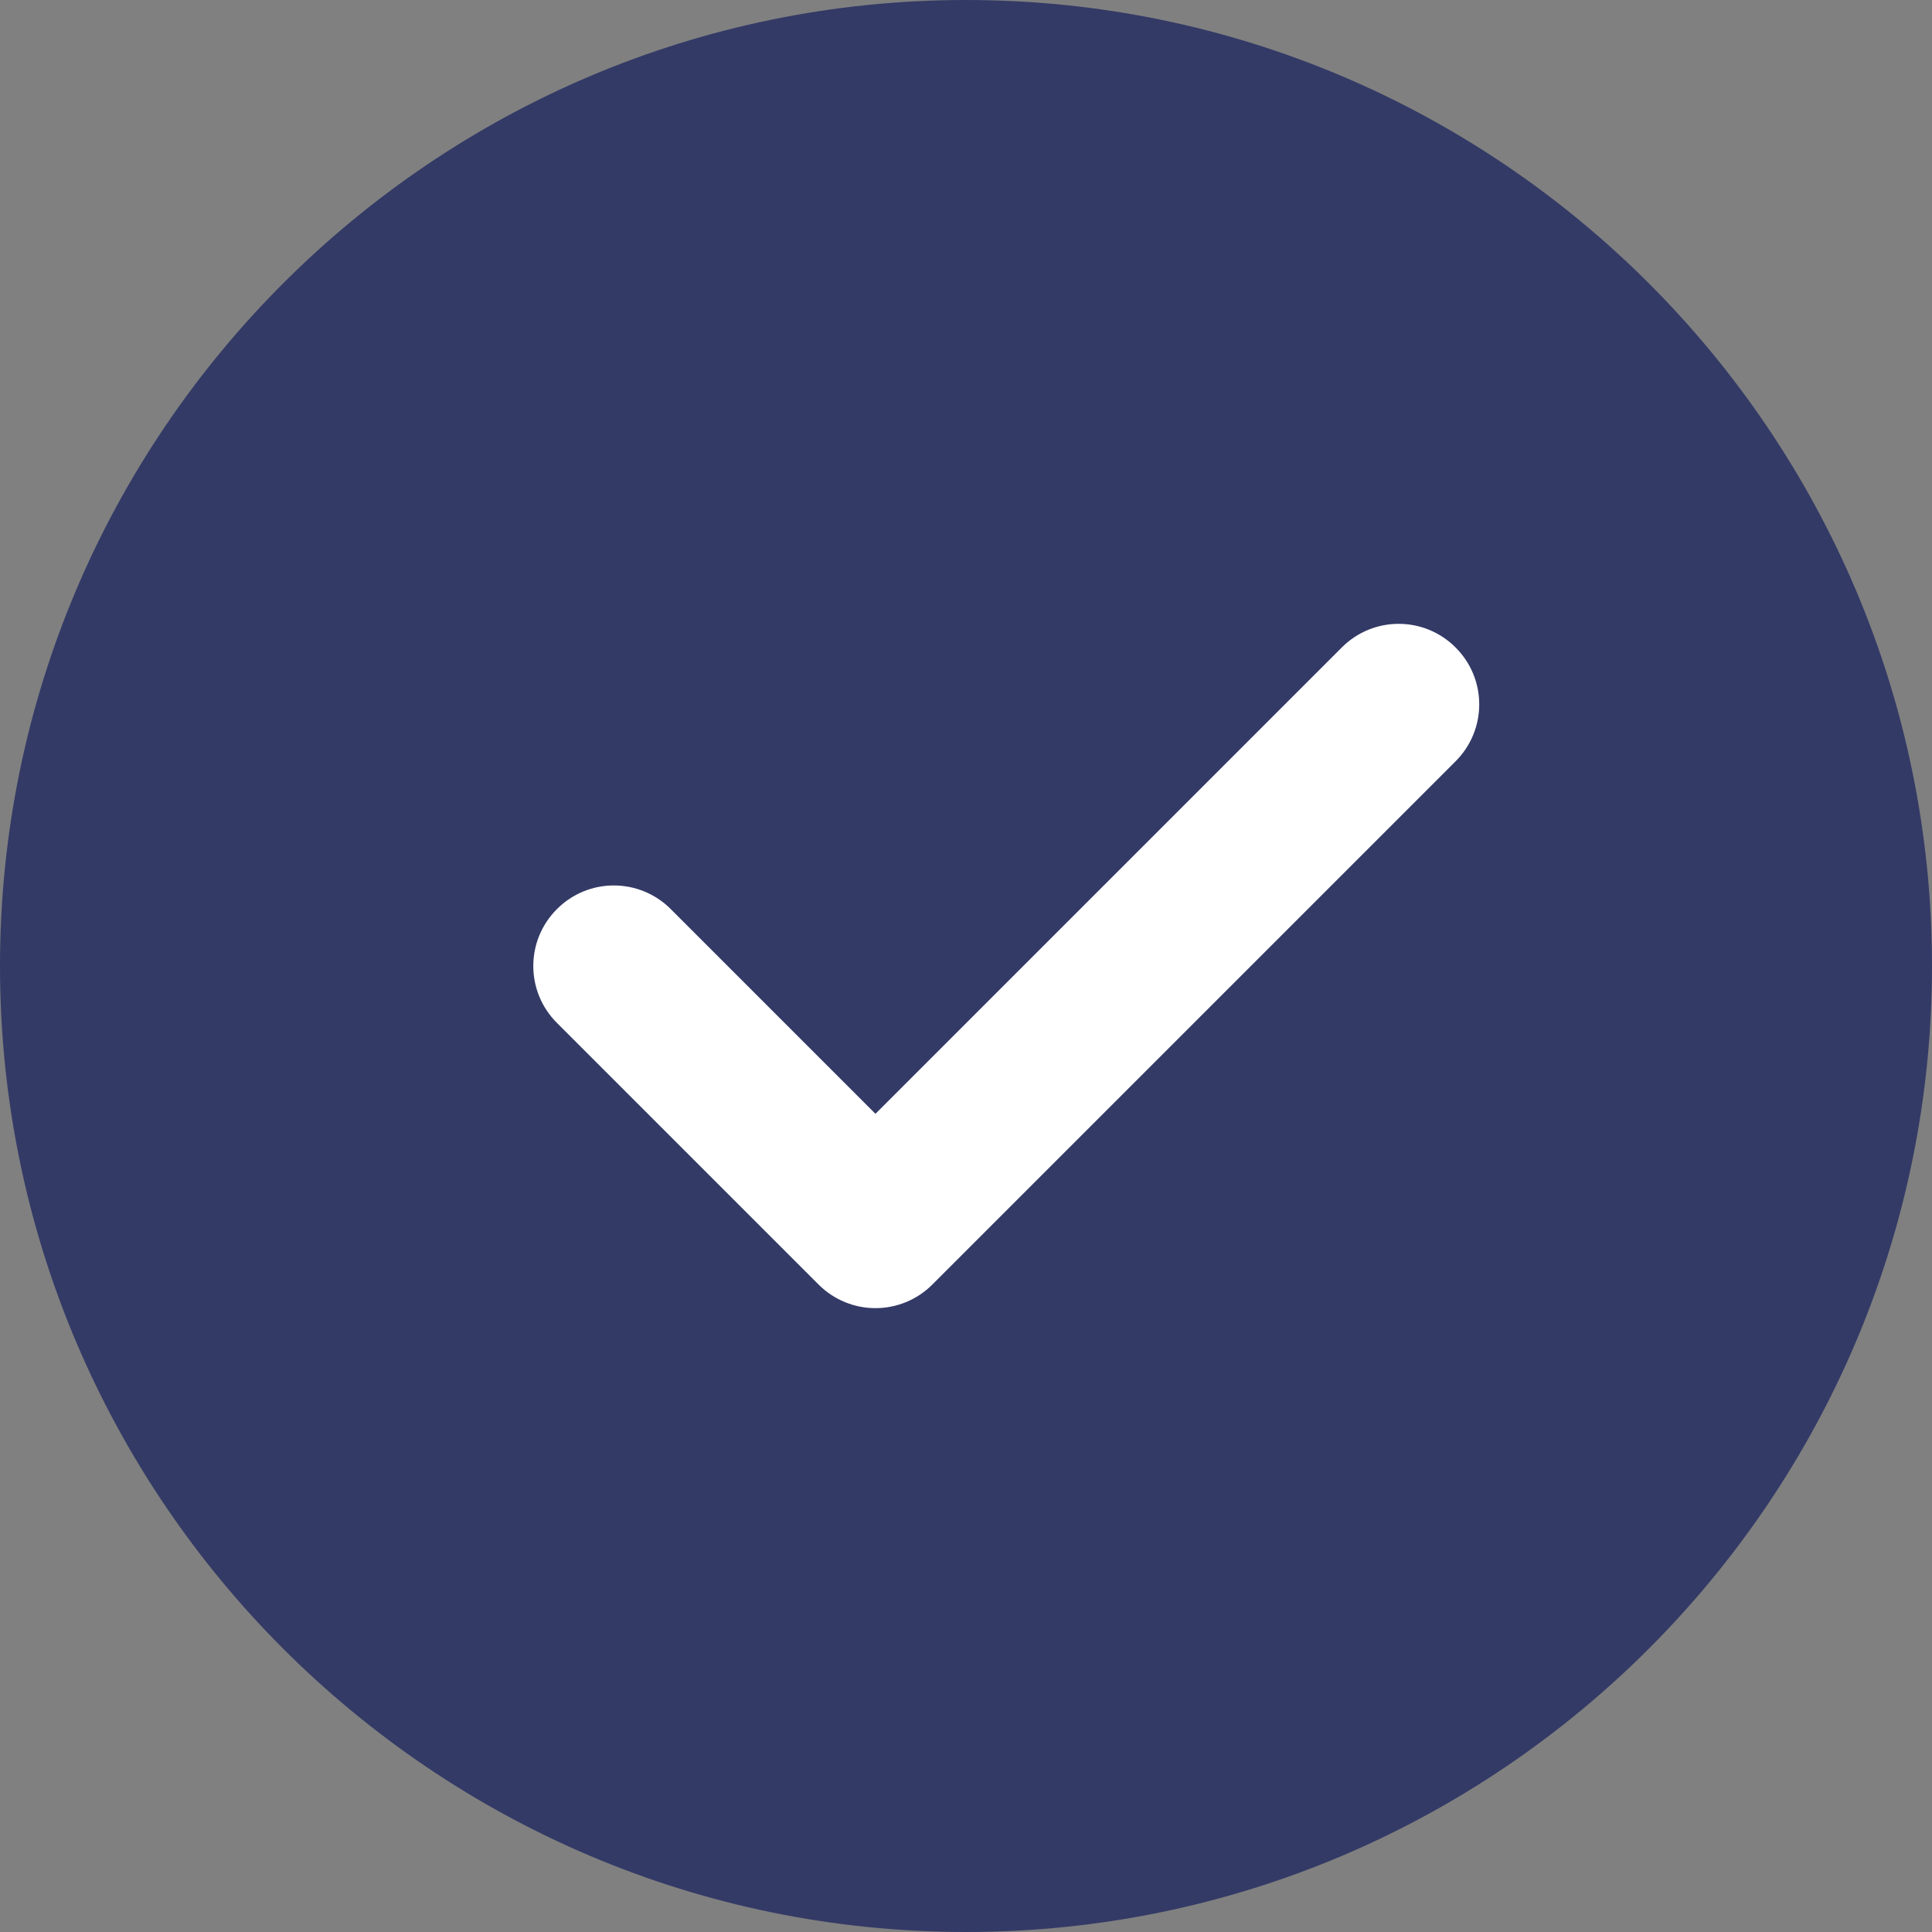
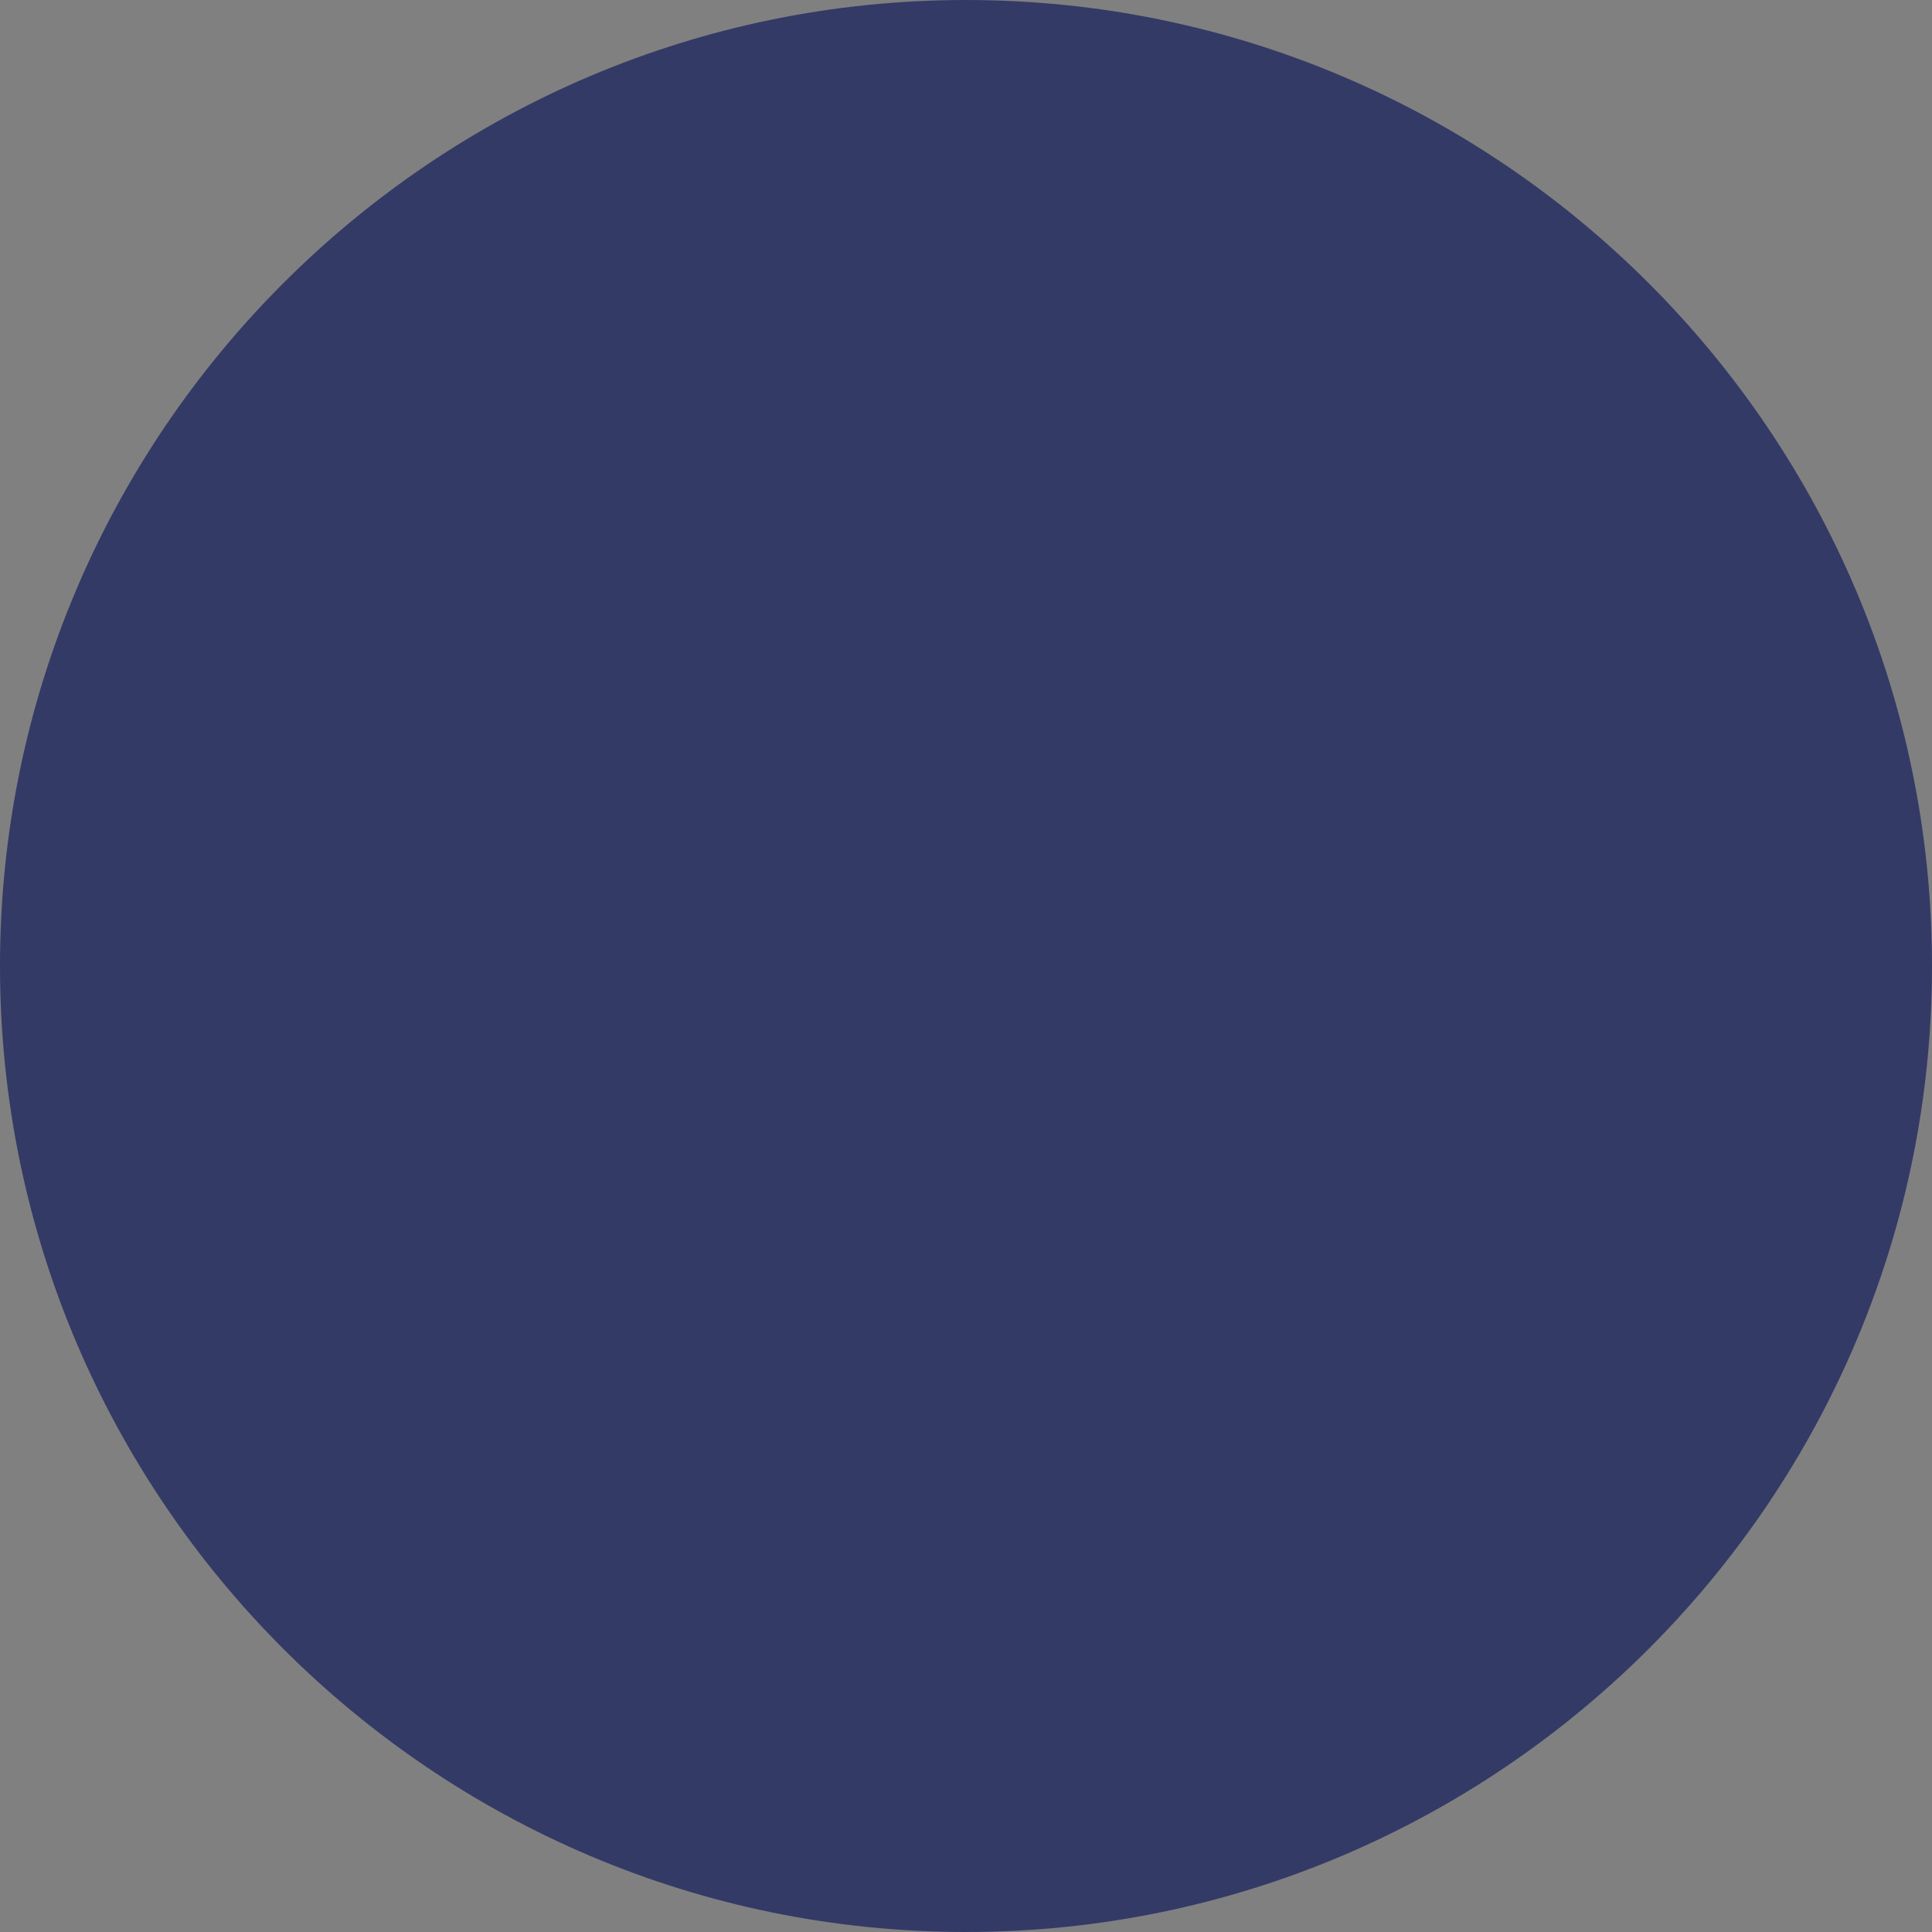
<svg xmlns="http://www.w3.org/2000/svg" width="22" height="22" viewBox="0 0 22 22" fill="none">
  <rect x="0" y="0" width="22" height="22" fill="#808080" stroke="none" />
  <g clip-path="url(#clip0_397_1220)">
    <path d="M11 0C4.934 0 0 4.934 0 11C0 17.066 4.934 22 11 22C17.066 22 22 17.066 22 11C22 4.934 17.066 0 11 0Z" fill="#333A66" />
-     <path d="M16.575 8.669L10.617 14.627C10.438 14.806 10.204 14.896 9.969 14.896C9.734 14.896 9.5 14.806 9.321 14.627L6.342 11.648C5.983 11.29 5.983 10.71 6.342 10.352C6.7 9.993 7.279 9.993 7.638 10.352L9.969 12.683L15.279 7.373C15.637 7.014 16.217 7.014 16.575 7.373C16.934 7.731 16.934 8.31 16.575 8.669Z" fill="white" />
  </g>
  <defs>
    <clipPath id="clip0_397_1220">
      <rect width="22" height="22" fill="white" />
    </clipPath>
  </defs>
</svg>